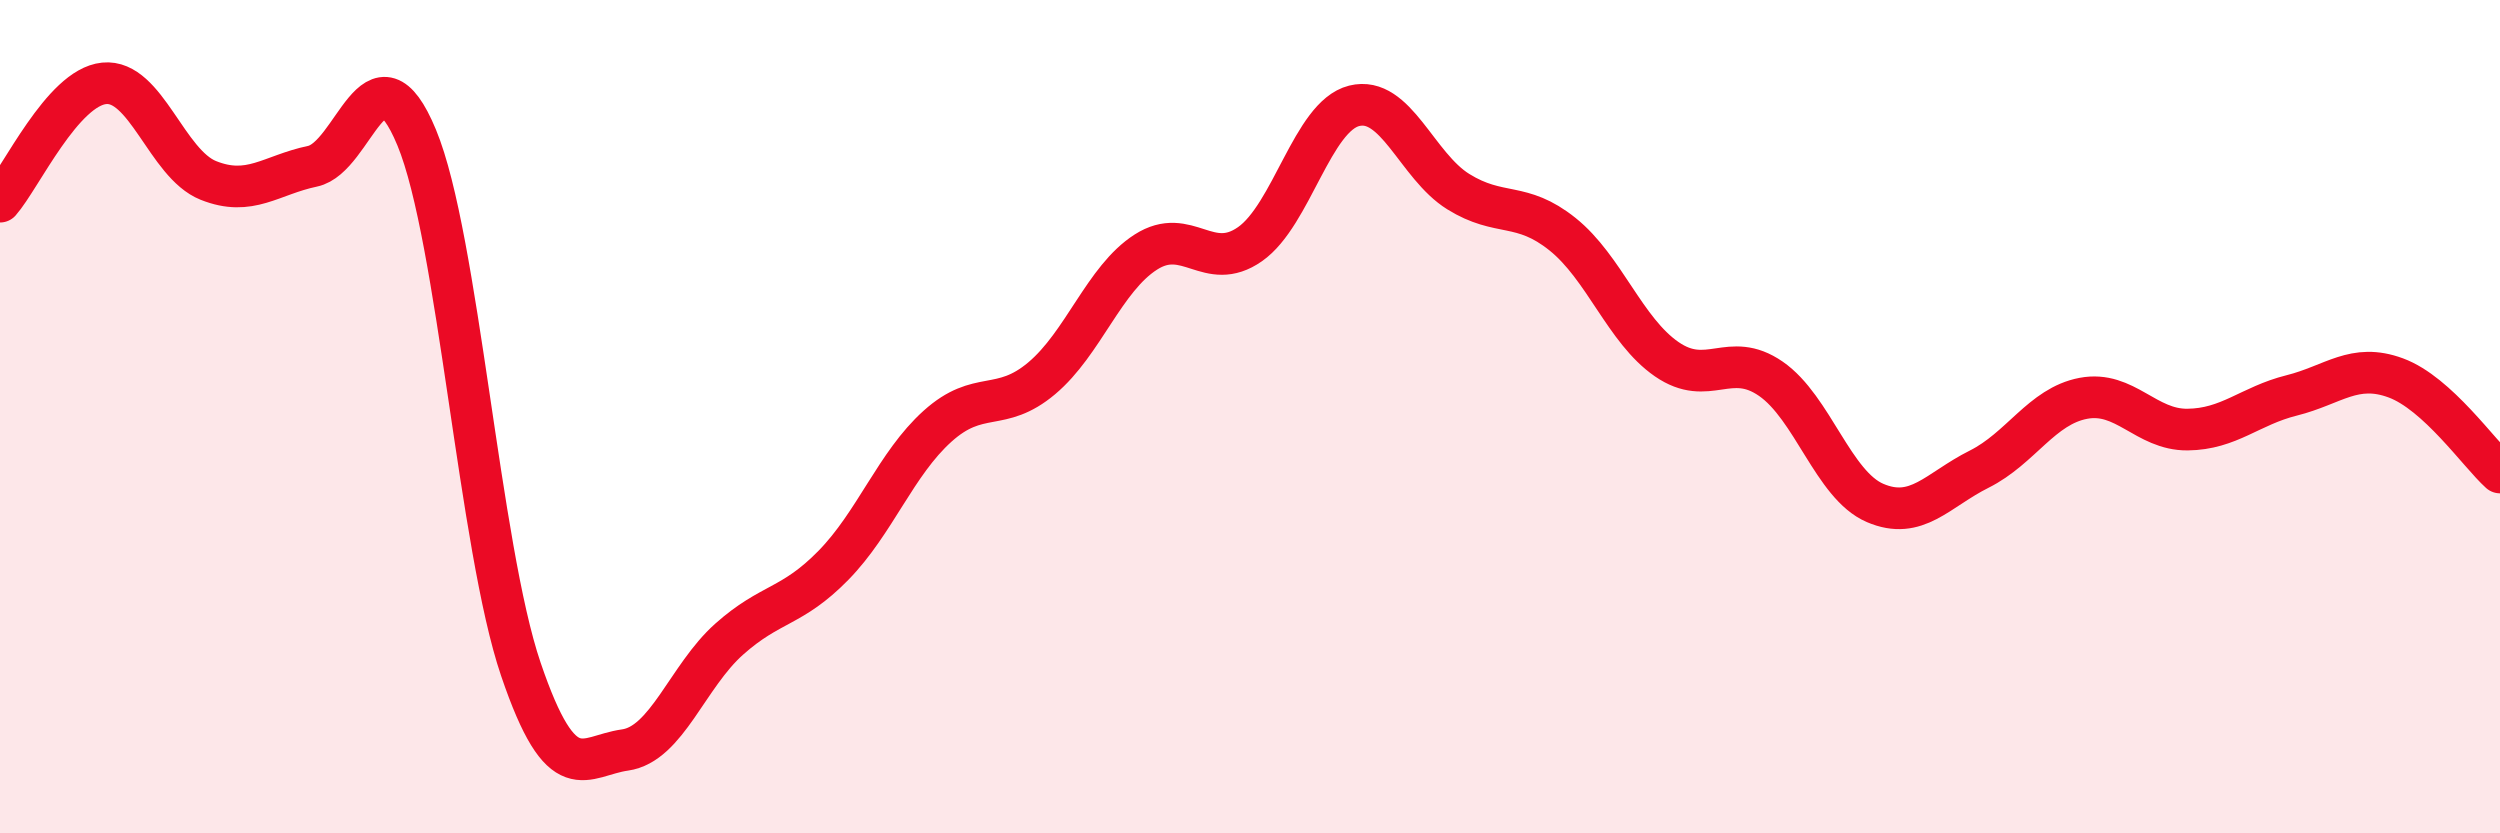
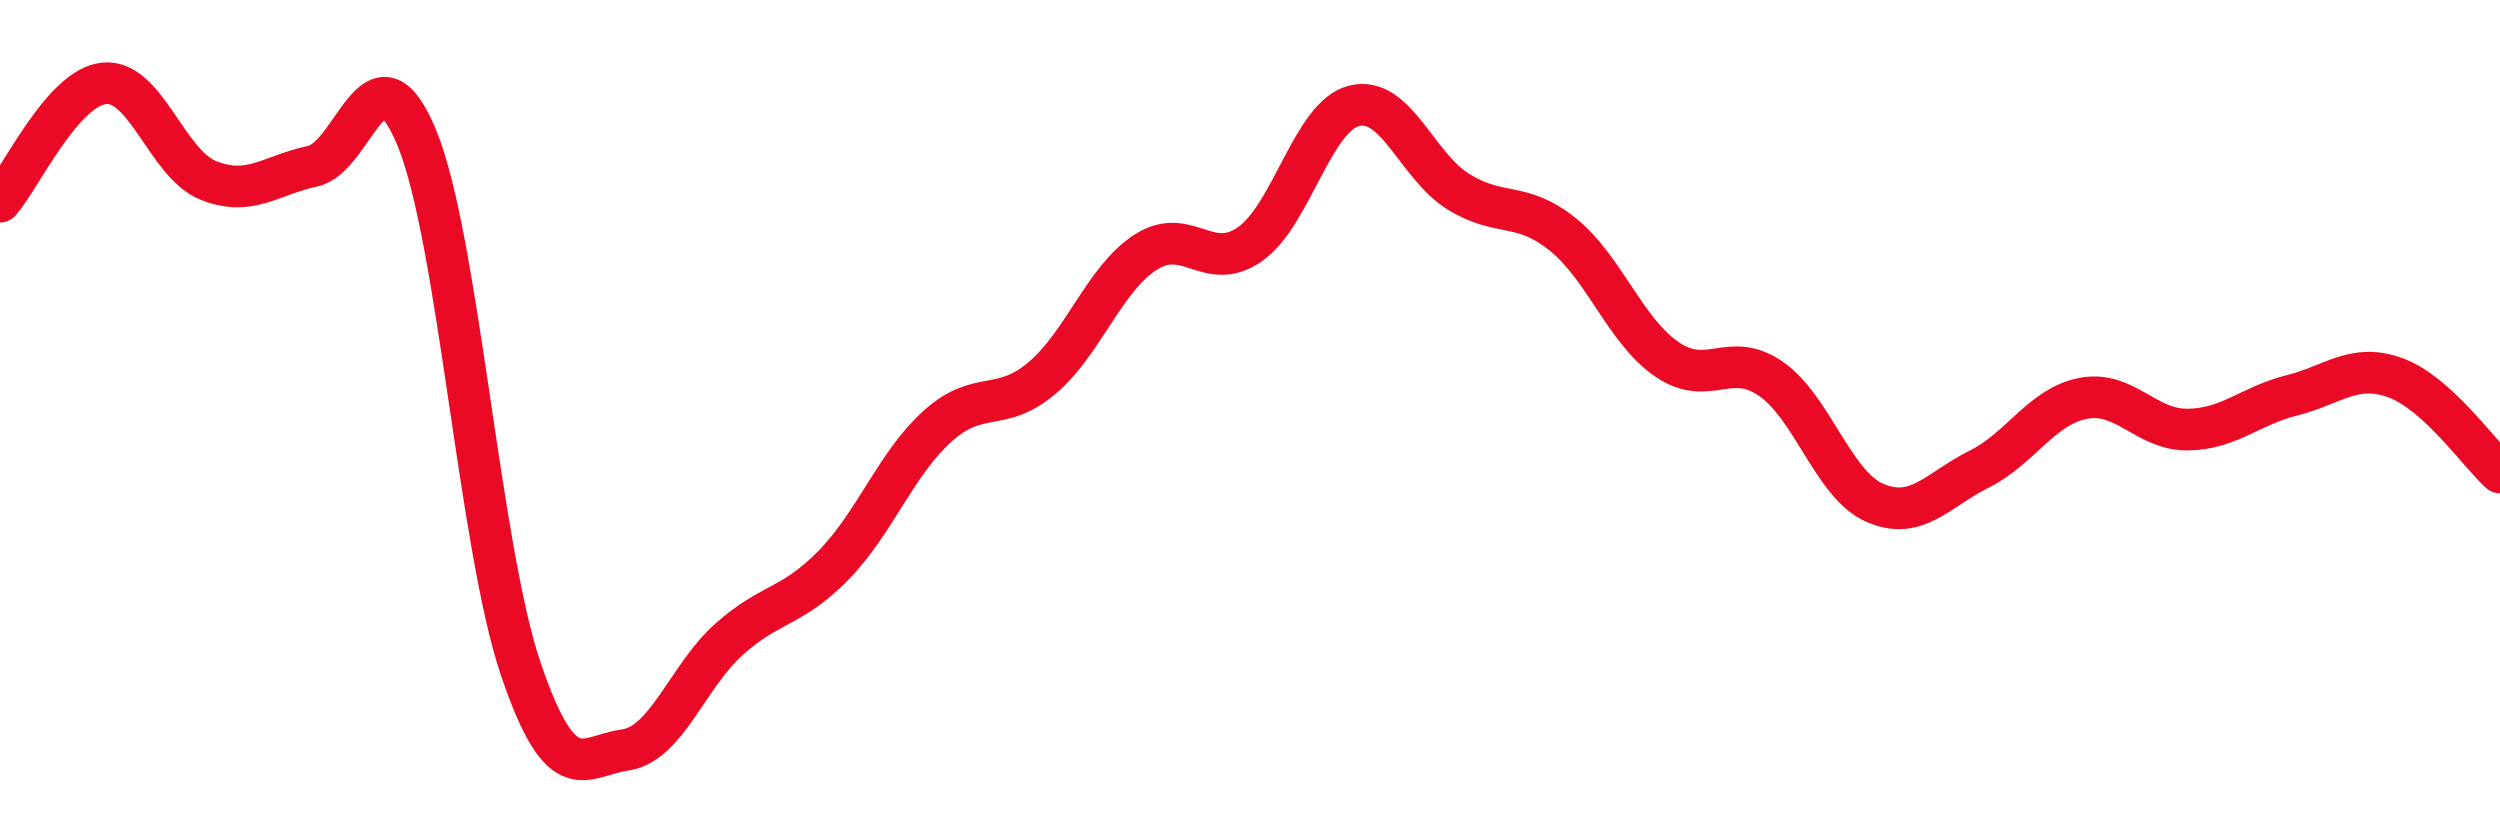
<svg xmlns="http://www.w3.org/2000/svg" width="60" height="20" viewBox="0 0 60 20">
-   <path d="M 0,4.84 C 0.5,4.27 1.5,2.1 2.5,2 C 3.5,1.9 4,3.93 5,4.33 C 6,4.73 6.5,4.2 7.5,3.99 C 8.5,3.78 9,0.89 10,3.3 C 11,5.71 11.5,13.12 12.5,16.06 C 13.5,19 14,18.14 15,18 C 16,17.86 16.5,16.23 17.5,15.34 C 18.5,14.45 19,14.59 20,13.57 C 21,12.55 21.5,11.13 22.5,10.23 C 23.5,9.33 24,9.92 25,9.08 C 26,8.24 26.5,6.69 27.5,6.05 C 28.5,5.41 29,6.56 30,5.86 C 31,5.16 31.5,2.79 32.5,2.54 C 33.5,2.29 34,3.98 35,4.6 C 36,5.22 36.5,4.82 37.5,5.62 C 38.5,6.42 39,7.93 40,8.62 C 41,9.31 41.5,8.4 42.5,9.09 C 43.5,9.78 44,11.64 45,12.07 C 46,12.5 46.5,11.76 47.5,11.26 C 48.5,10.76 49,9.75 50,9.56 C 51,9.37 51.5,10.32 52.5,10.31 C 53.5,10.3 54,9.74 55,9.49 C 56,9.24 56.5,8.7 57.5,9.07 C 58.5,9.44 59.5,10.89 60,11.34L60 20L0 20Z" fill="#EB0A25" opacity="0.1" stroke-linecap="round" stroke-linejoin="round" />
  <path d="M 0,4.84 C 0.5,4.27 1.5,2.1 2.5,2 C 3.5,1.9 4,3.93 5,4.33 C 6,4.73 6.5,4.2 7.5,3.99 C 8.5,3.78 9,0.89 10,3.3 C 11,5.71 11.5,13.12 12.5,16.06 C 13.5,19 14,18.14 15,18 C 16,17.86 16.5,16.23 17.5,15.34 C 18.5,14.45 19,14.59 20,13.57 C 21,12.55 21.5,11.13 22.5,10.23 C 23.5,9.33 24,9.92 25,9.08 C 26,8.24 26.5,6.69 27.5,6.05 C 28.5,5.41 29,6.56 30,5.86 C 31,5.16 31.5,2.79 32.5,2.54 C 33.5,2.29 34,3.98 35,4.6 C 36,5.22 36.5,4.82 37.5,5.62 C 38.5,6.42 39,7.93 40,8.62 C 41,9.31 41.5,8.4 42.5,9.09 C 43.5,9.78 44,11.64 45,12.07 C 46,12.5 46.5,11.76 47.5,11.26 C 48.5,10.76 49,9.75 50,9.56 C 51,9.37 51.5,10.32 52.5,10.31 C 53.5,10.3 54,9.74 55,9.49 C 56,9.24 56.5,8.7 57.5,9.07 C 58.5,9.44 59.5,10.89 60,11.34" stroke="#EB0A25" stroke-width="1" fill="none" stroke-linecap="round" stroke-linejoin="round" />
</svg>